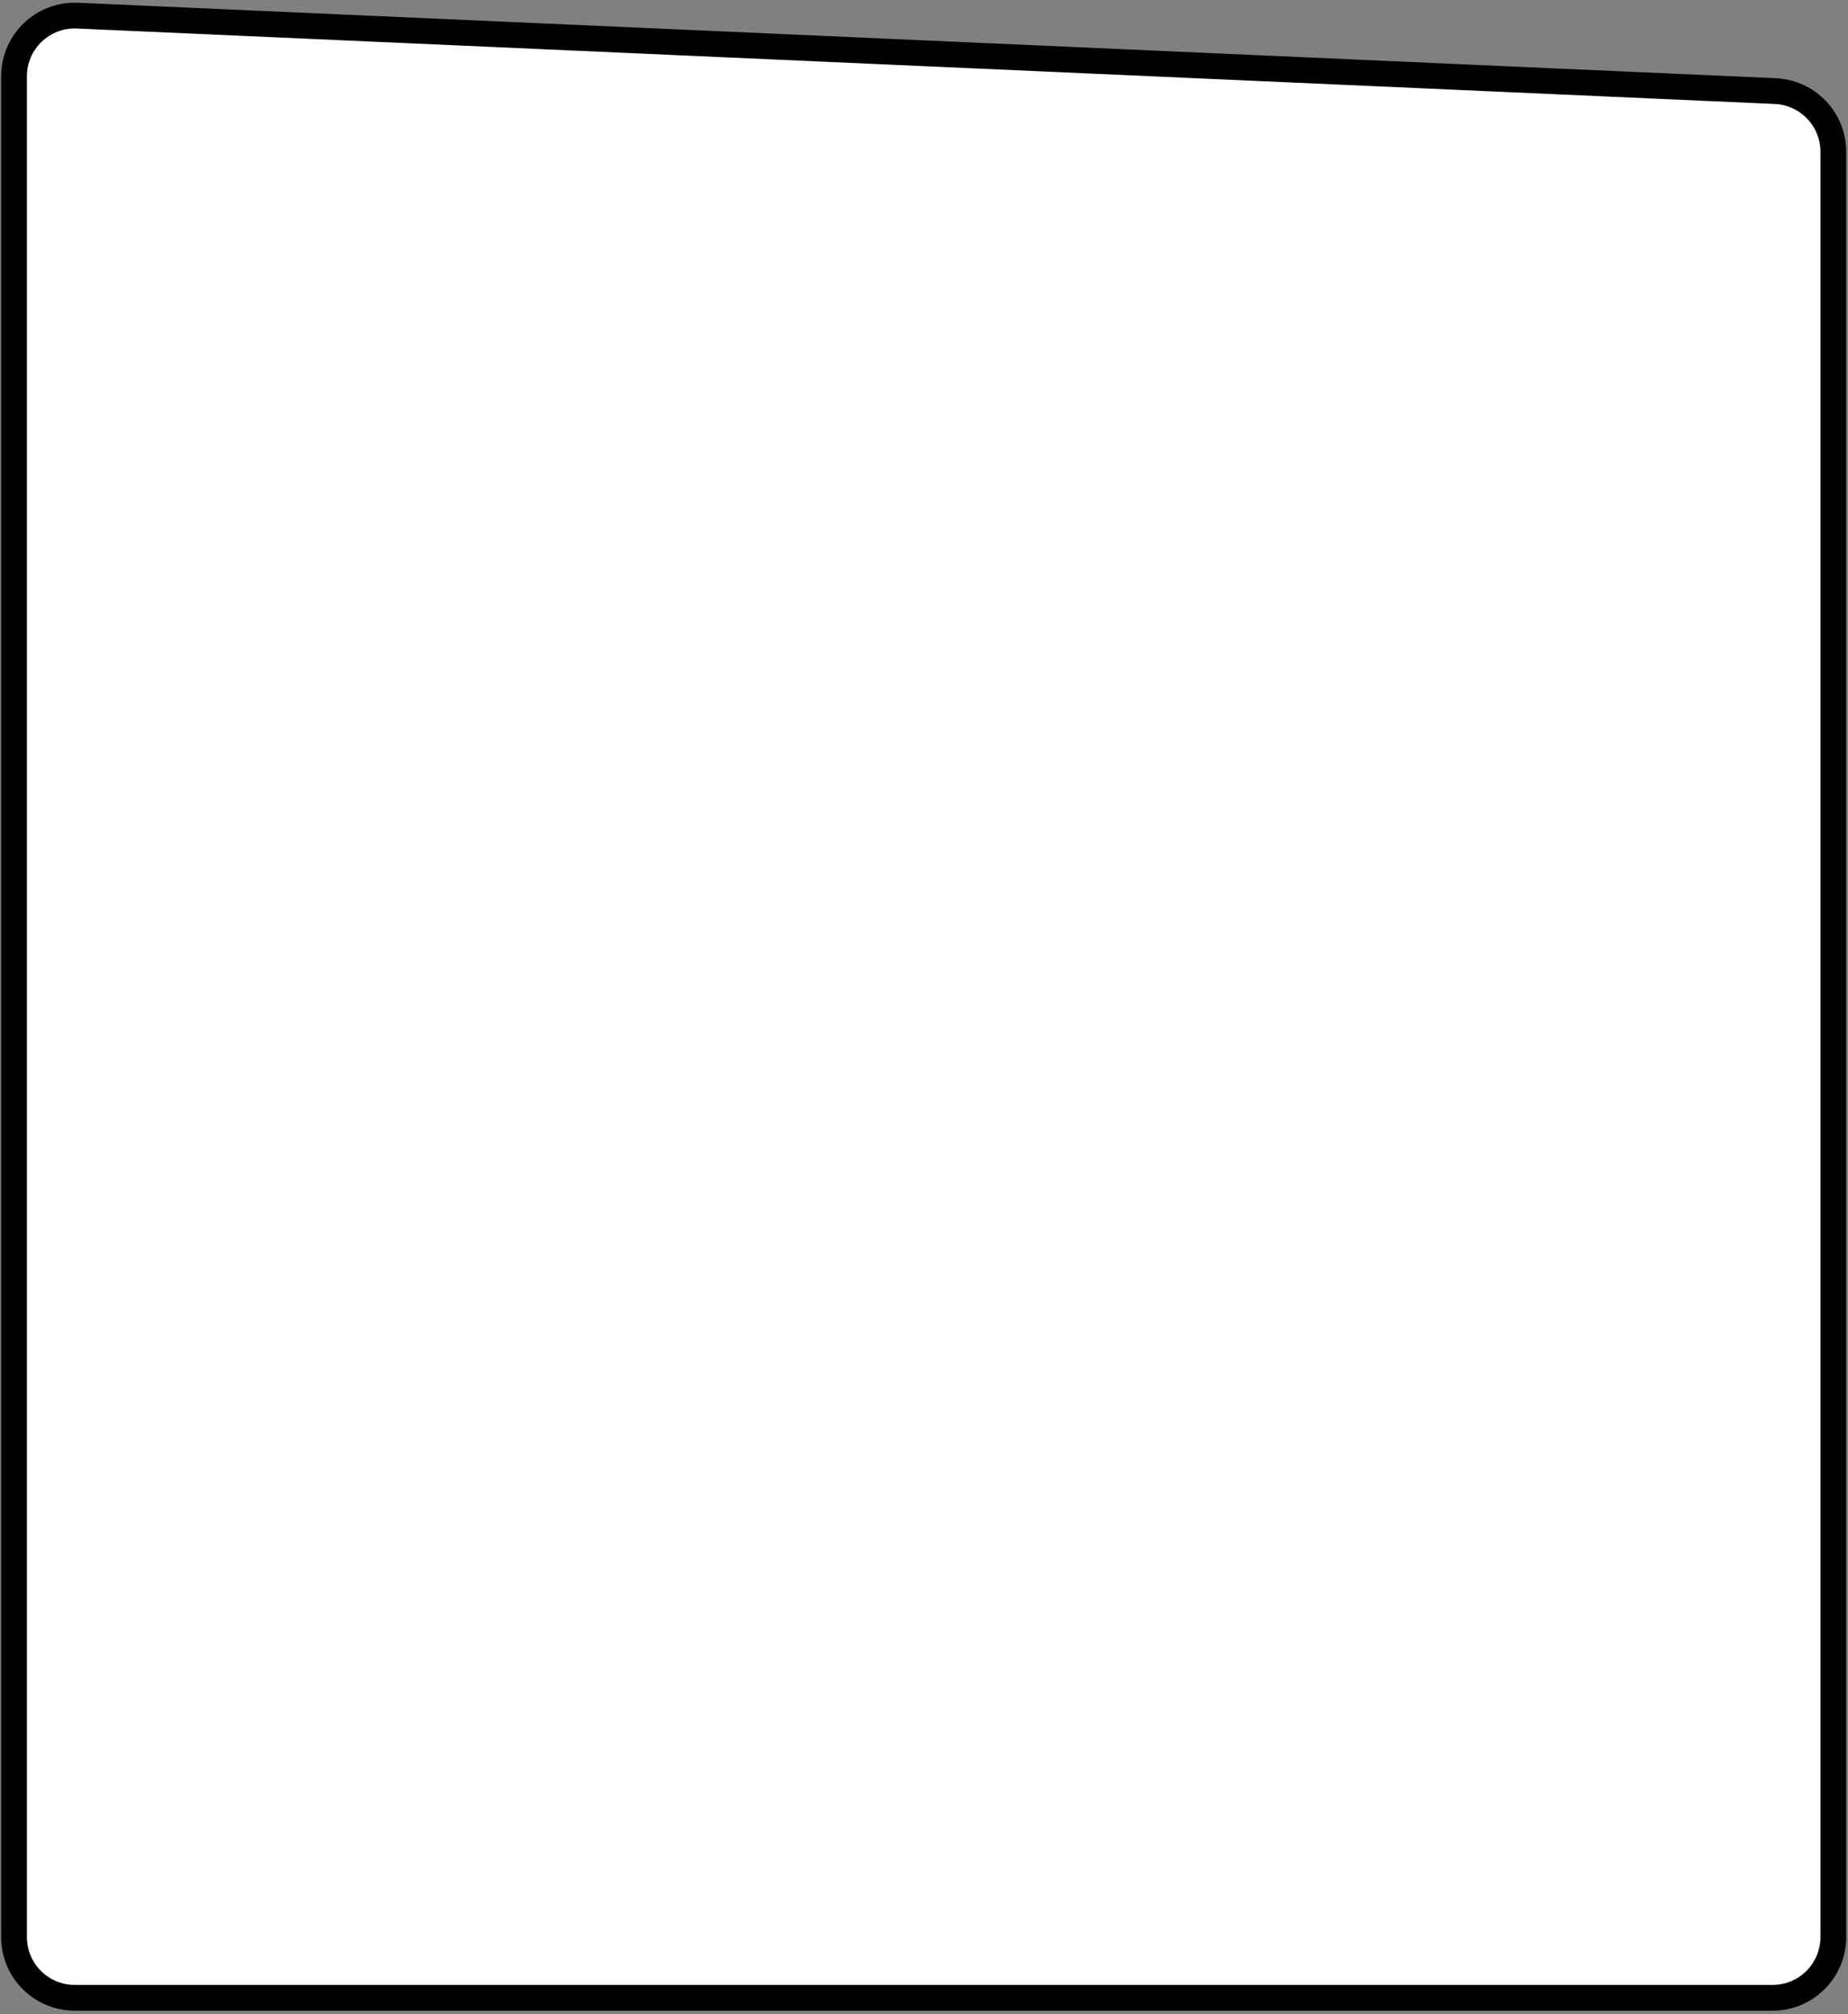
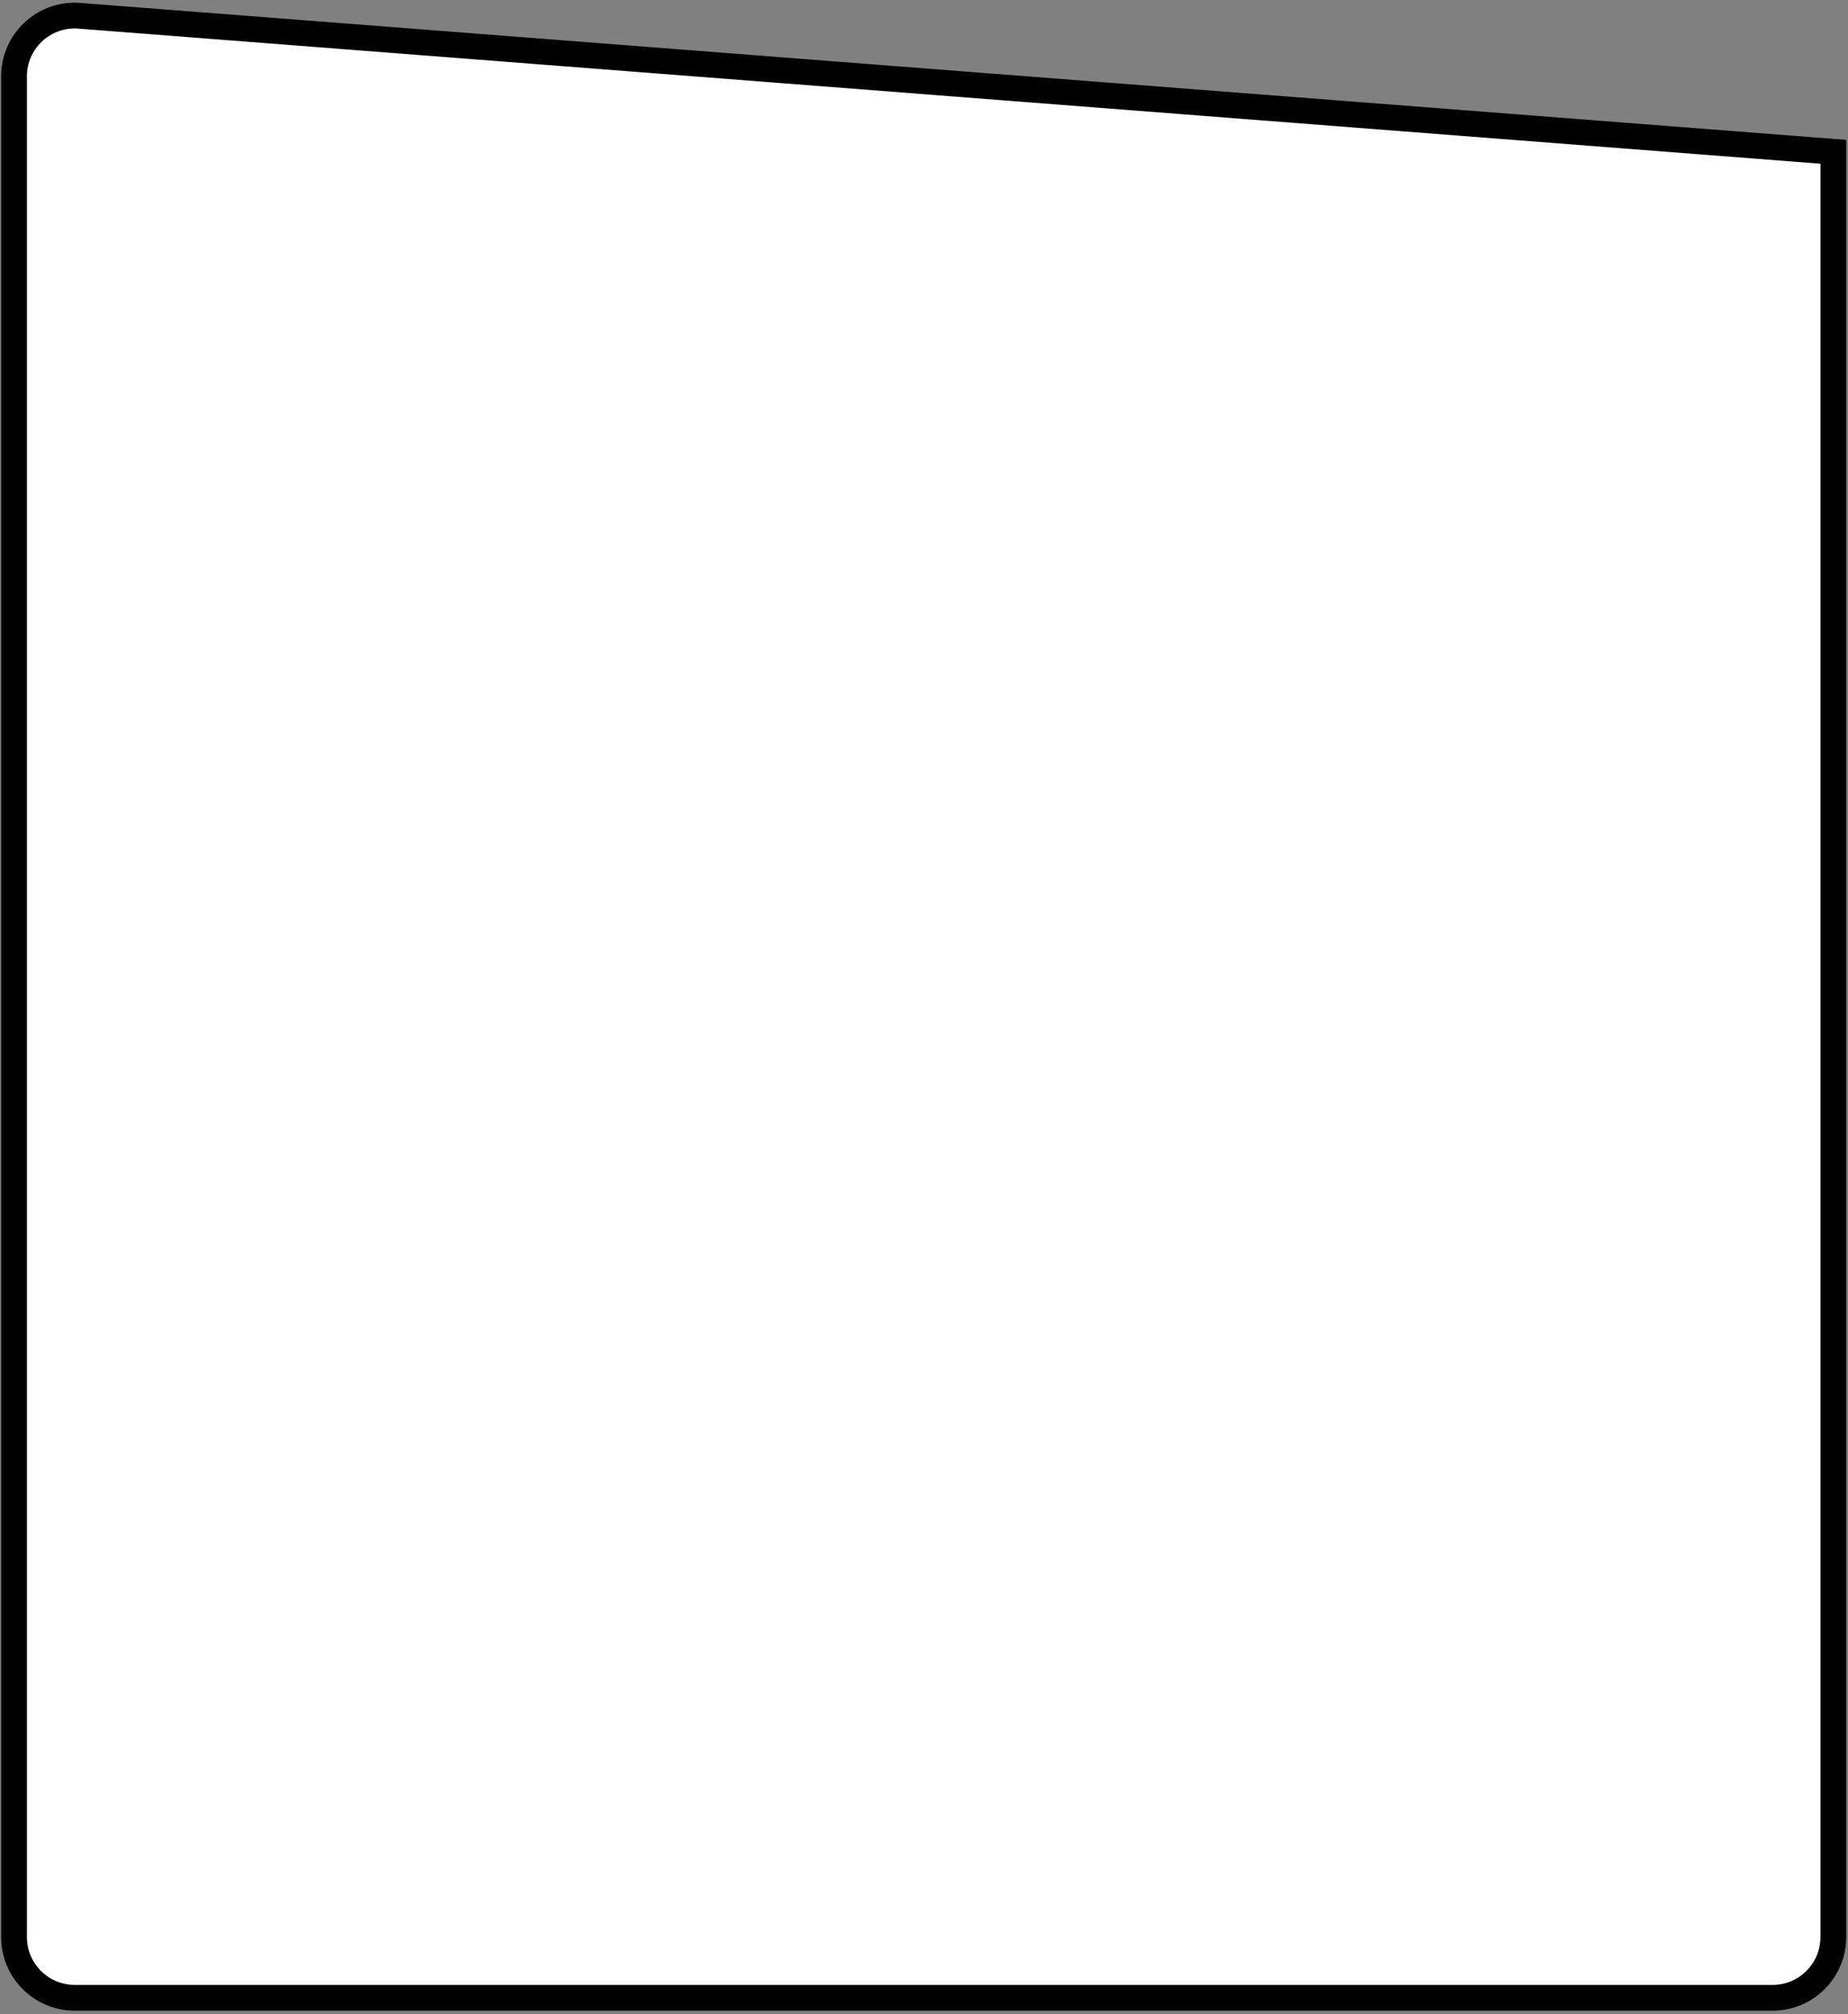
<svg xmlns="http://www.w3.org/2000/svg" width="502" height="547" viewBox="0 0 502 547" fill="none">
  <rect x="0" y="0" width="502" height="547" fill="#808080" stroke="none" />
-   <path d="M21.043 4.244C11.652 3.827 3.81 11.327 3.81 20.727V526.082C3.81 535.194 11.197 542.582 20.31 542.582H481.518C490.631 542.582 498.018 535.194 498.018 526.082V41.227C498.018 32.4 491.07 25.135 482.25 24.743L21.043 4.244Z" fill="white" stroke="black" stroke-width="7" />
+   <path d="M21.043 4.244C11.652 3.827 3.81 11.327 3.81 20.727V526.082C3.81 535.194 11.197 542.582 20.31 542.582H481.518C490.631 542.582 498.018 535.194 498.018 526.082V41.227L21.043 4.244Z" fill="white" stroke="black" stroke-width="7" />
</svg>